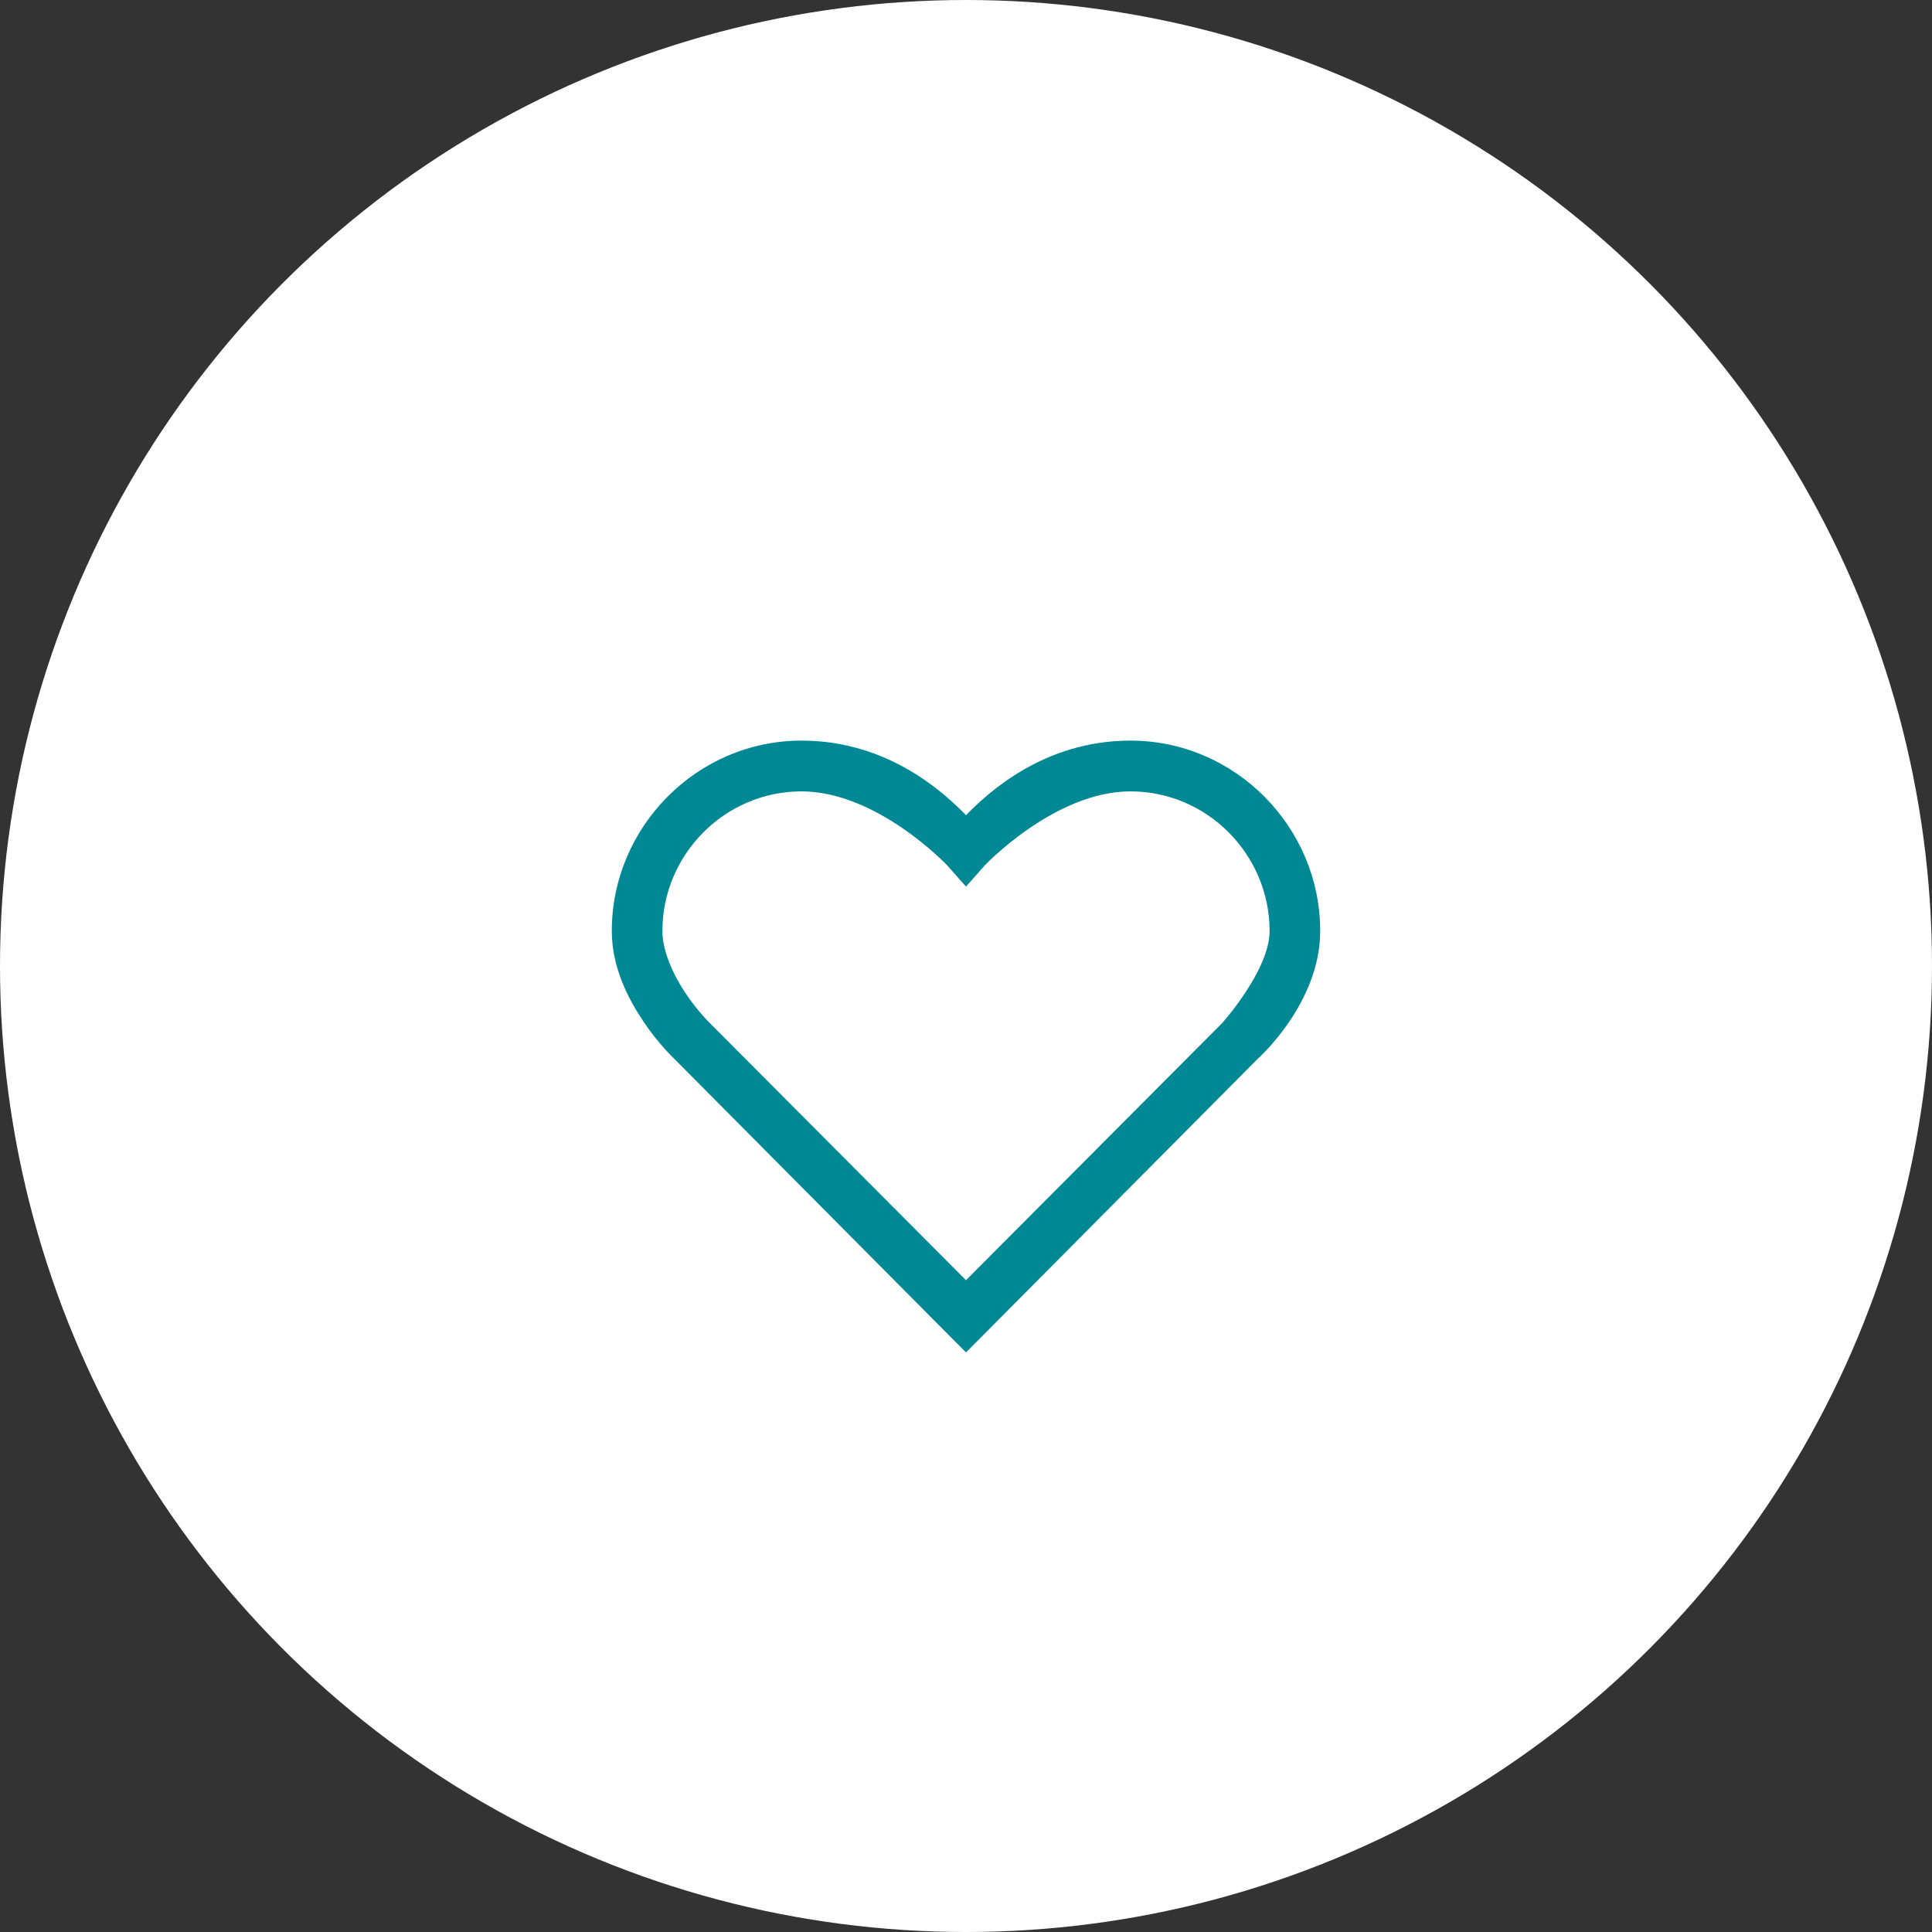
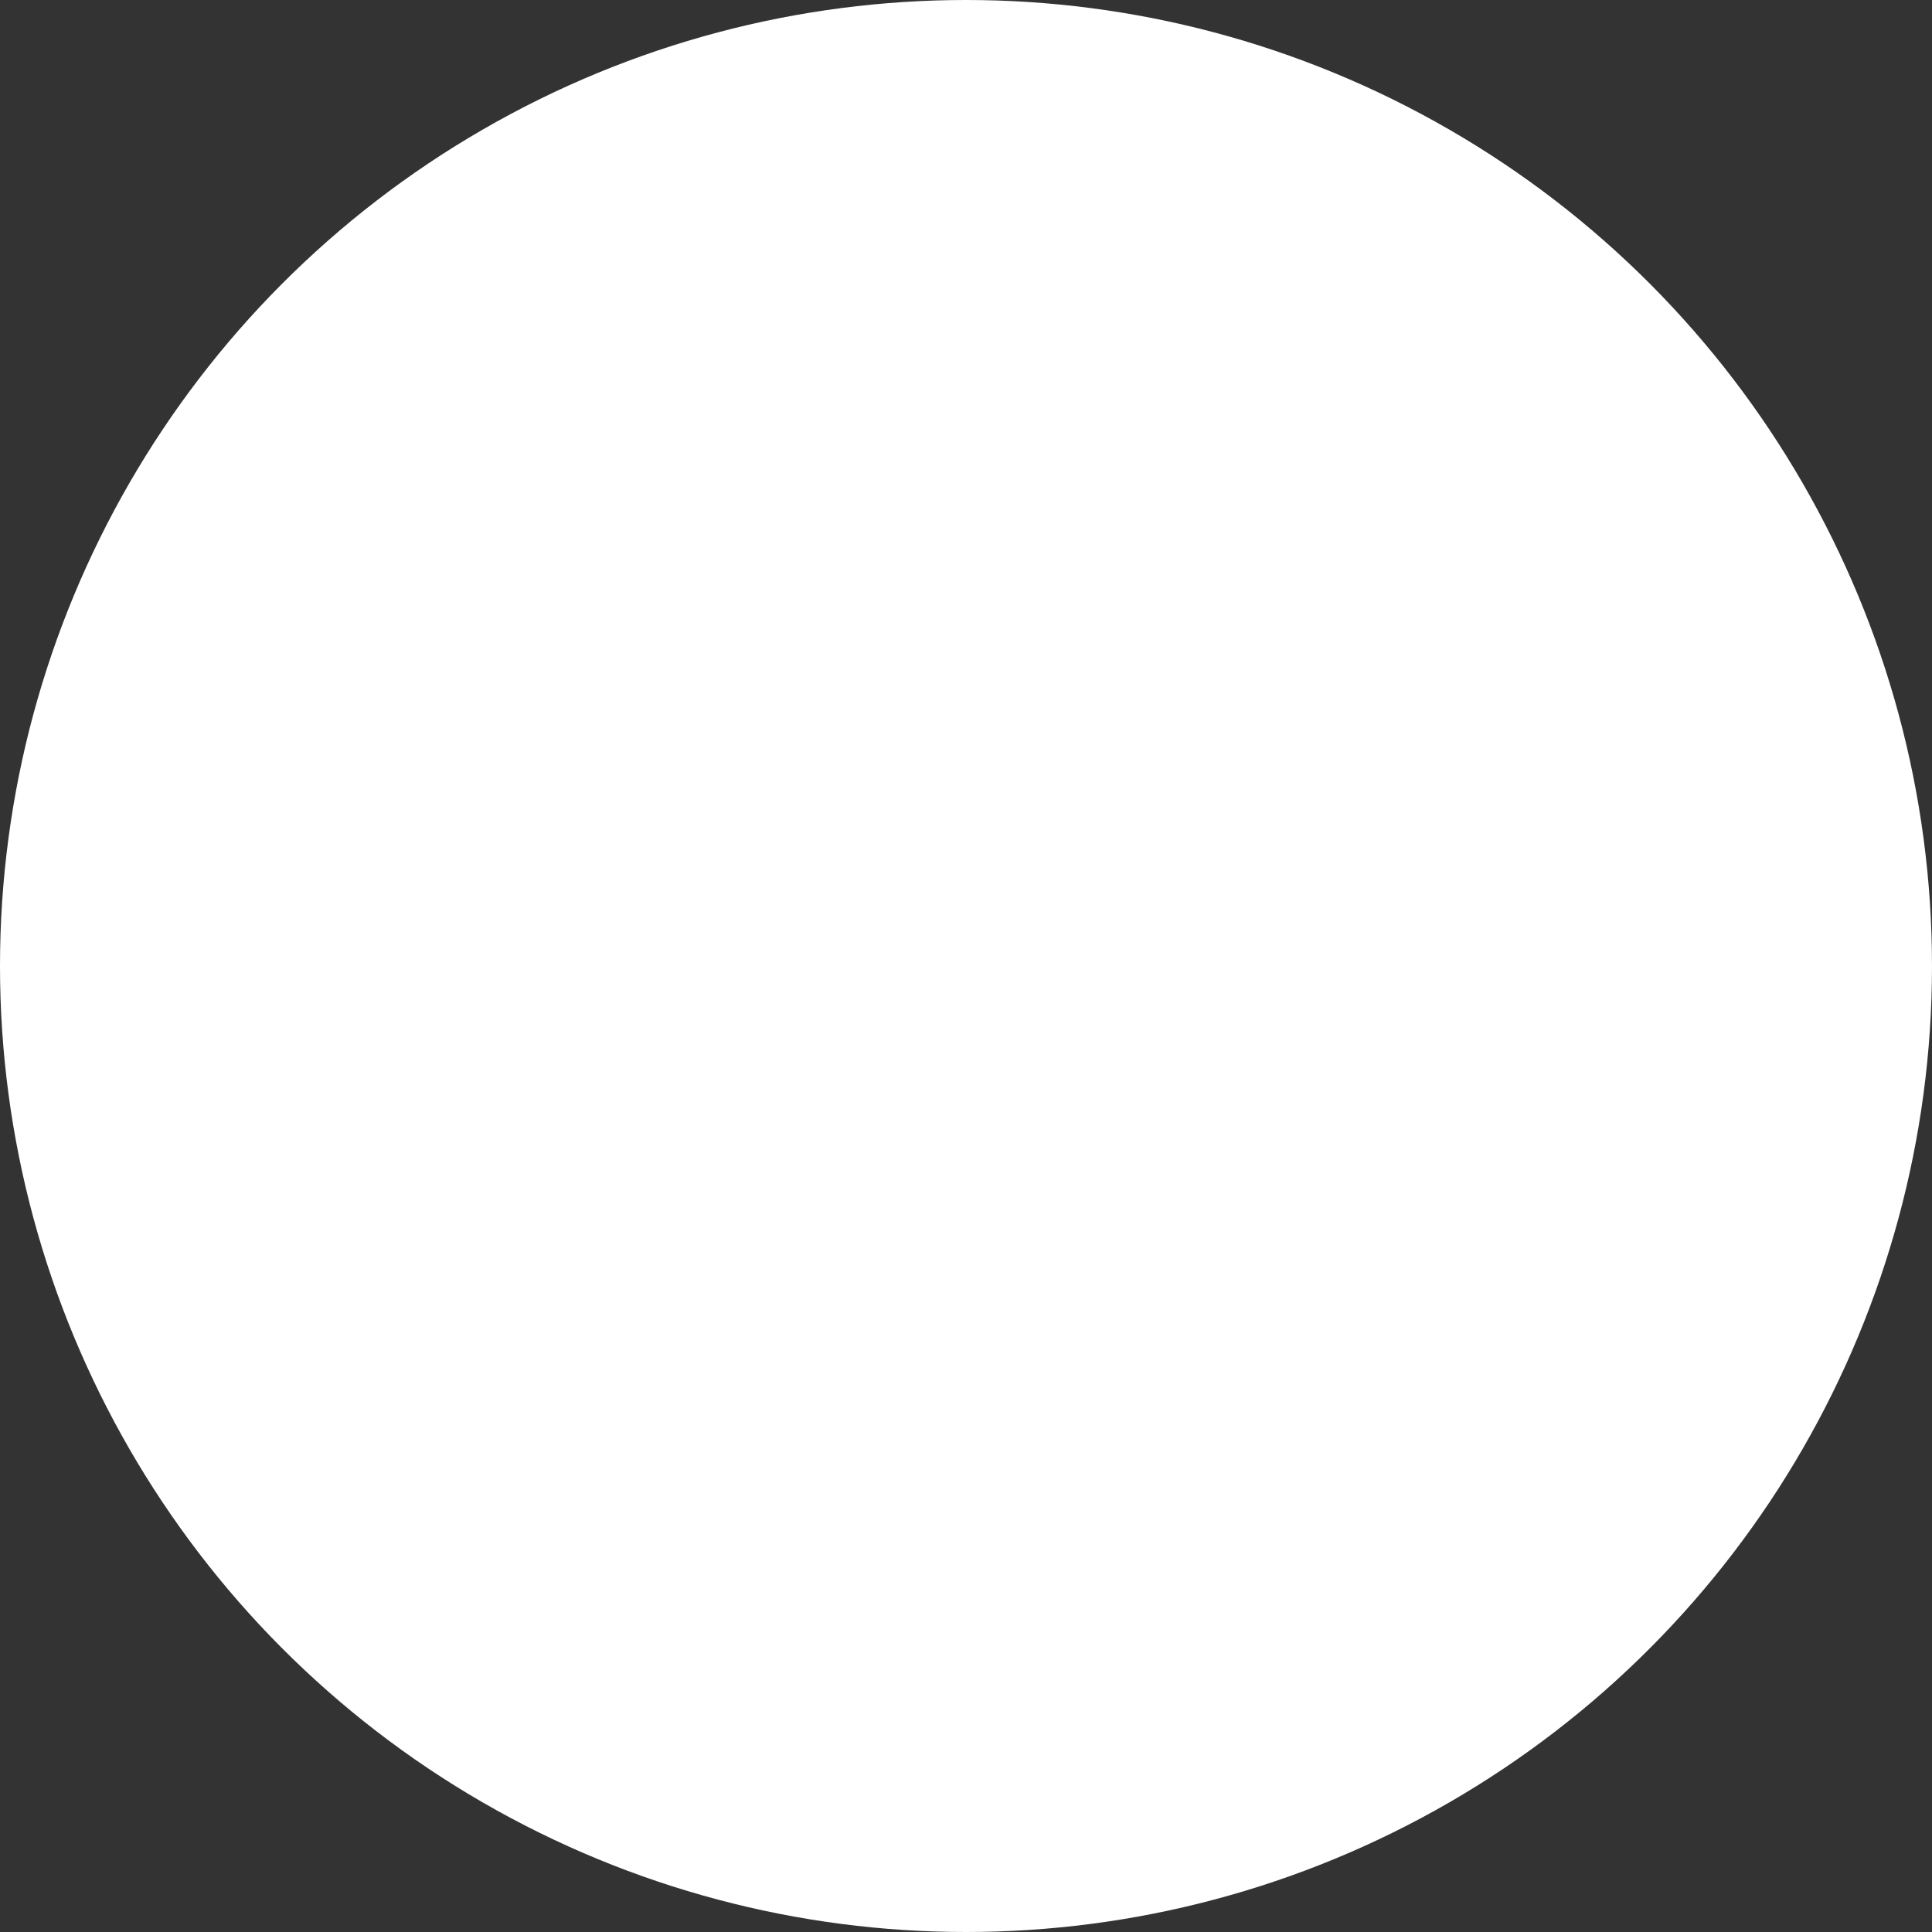
<svg xmlns="http://www.w3.org/2000/svg" width="60" height="60" viewBox="0 0 60 60" fill="none">
  <rect x="0" y="0" width="60" height="60" fill="#333333" stroke="none" />
  <circle cx="30" cy="30" r="30" fill="white" />
-   <path d="M24.893 23C21.643 23 19 25.683 19 28.914C19 30.042 19.509 31.018 19.982 31.724C20.455 32.429 20.94 32.882 20.94 32.882L29.435 41.433L30 42L30.565 41.433L39.06 32.882C39.06 32.882 41 31.166 41 28.914C41 25.683 38.357 23 35.107 23C32.409 23 30.672 24.63 30 25.317C29.328 24.63 27.591 23 24.893 23ZM24.893 24.577C27.241 24.577 29.411 26.869 29.411 26.869L30 27.534L30.589 26.869C30.589 26.869 32.759 24.577 35.107 24.577C37.498 24.577 39.429 26.546 39.429 28.914C39.429 30.131 37.955 31.773 37.955 31.773L30 39.758L22.045 31.773C22.045 31.773 21.664 31.407 21.284 30.837C20.903 30.267 20.571 29.524 20.571 28.914C20.571 26.546 22.502 24.577 24.893 24.577Z" fill="#008895" />
</svg>